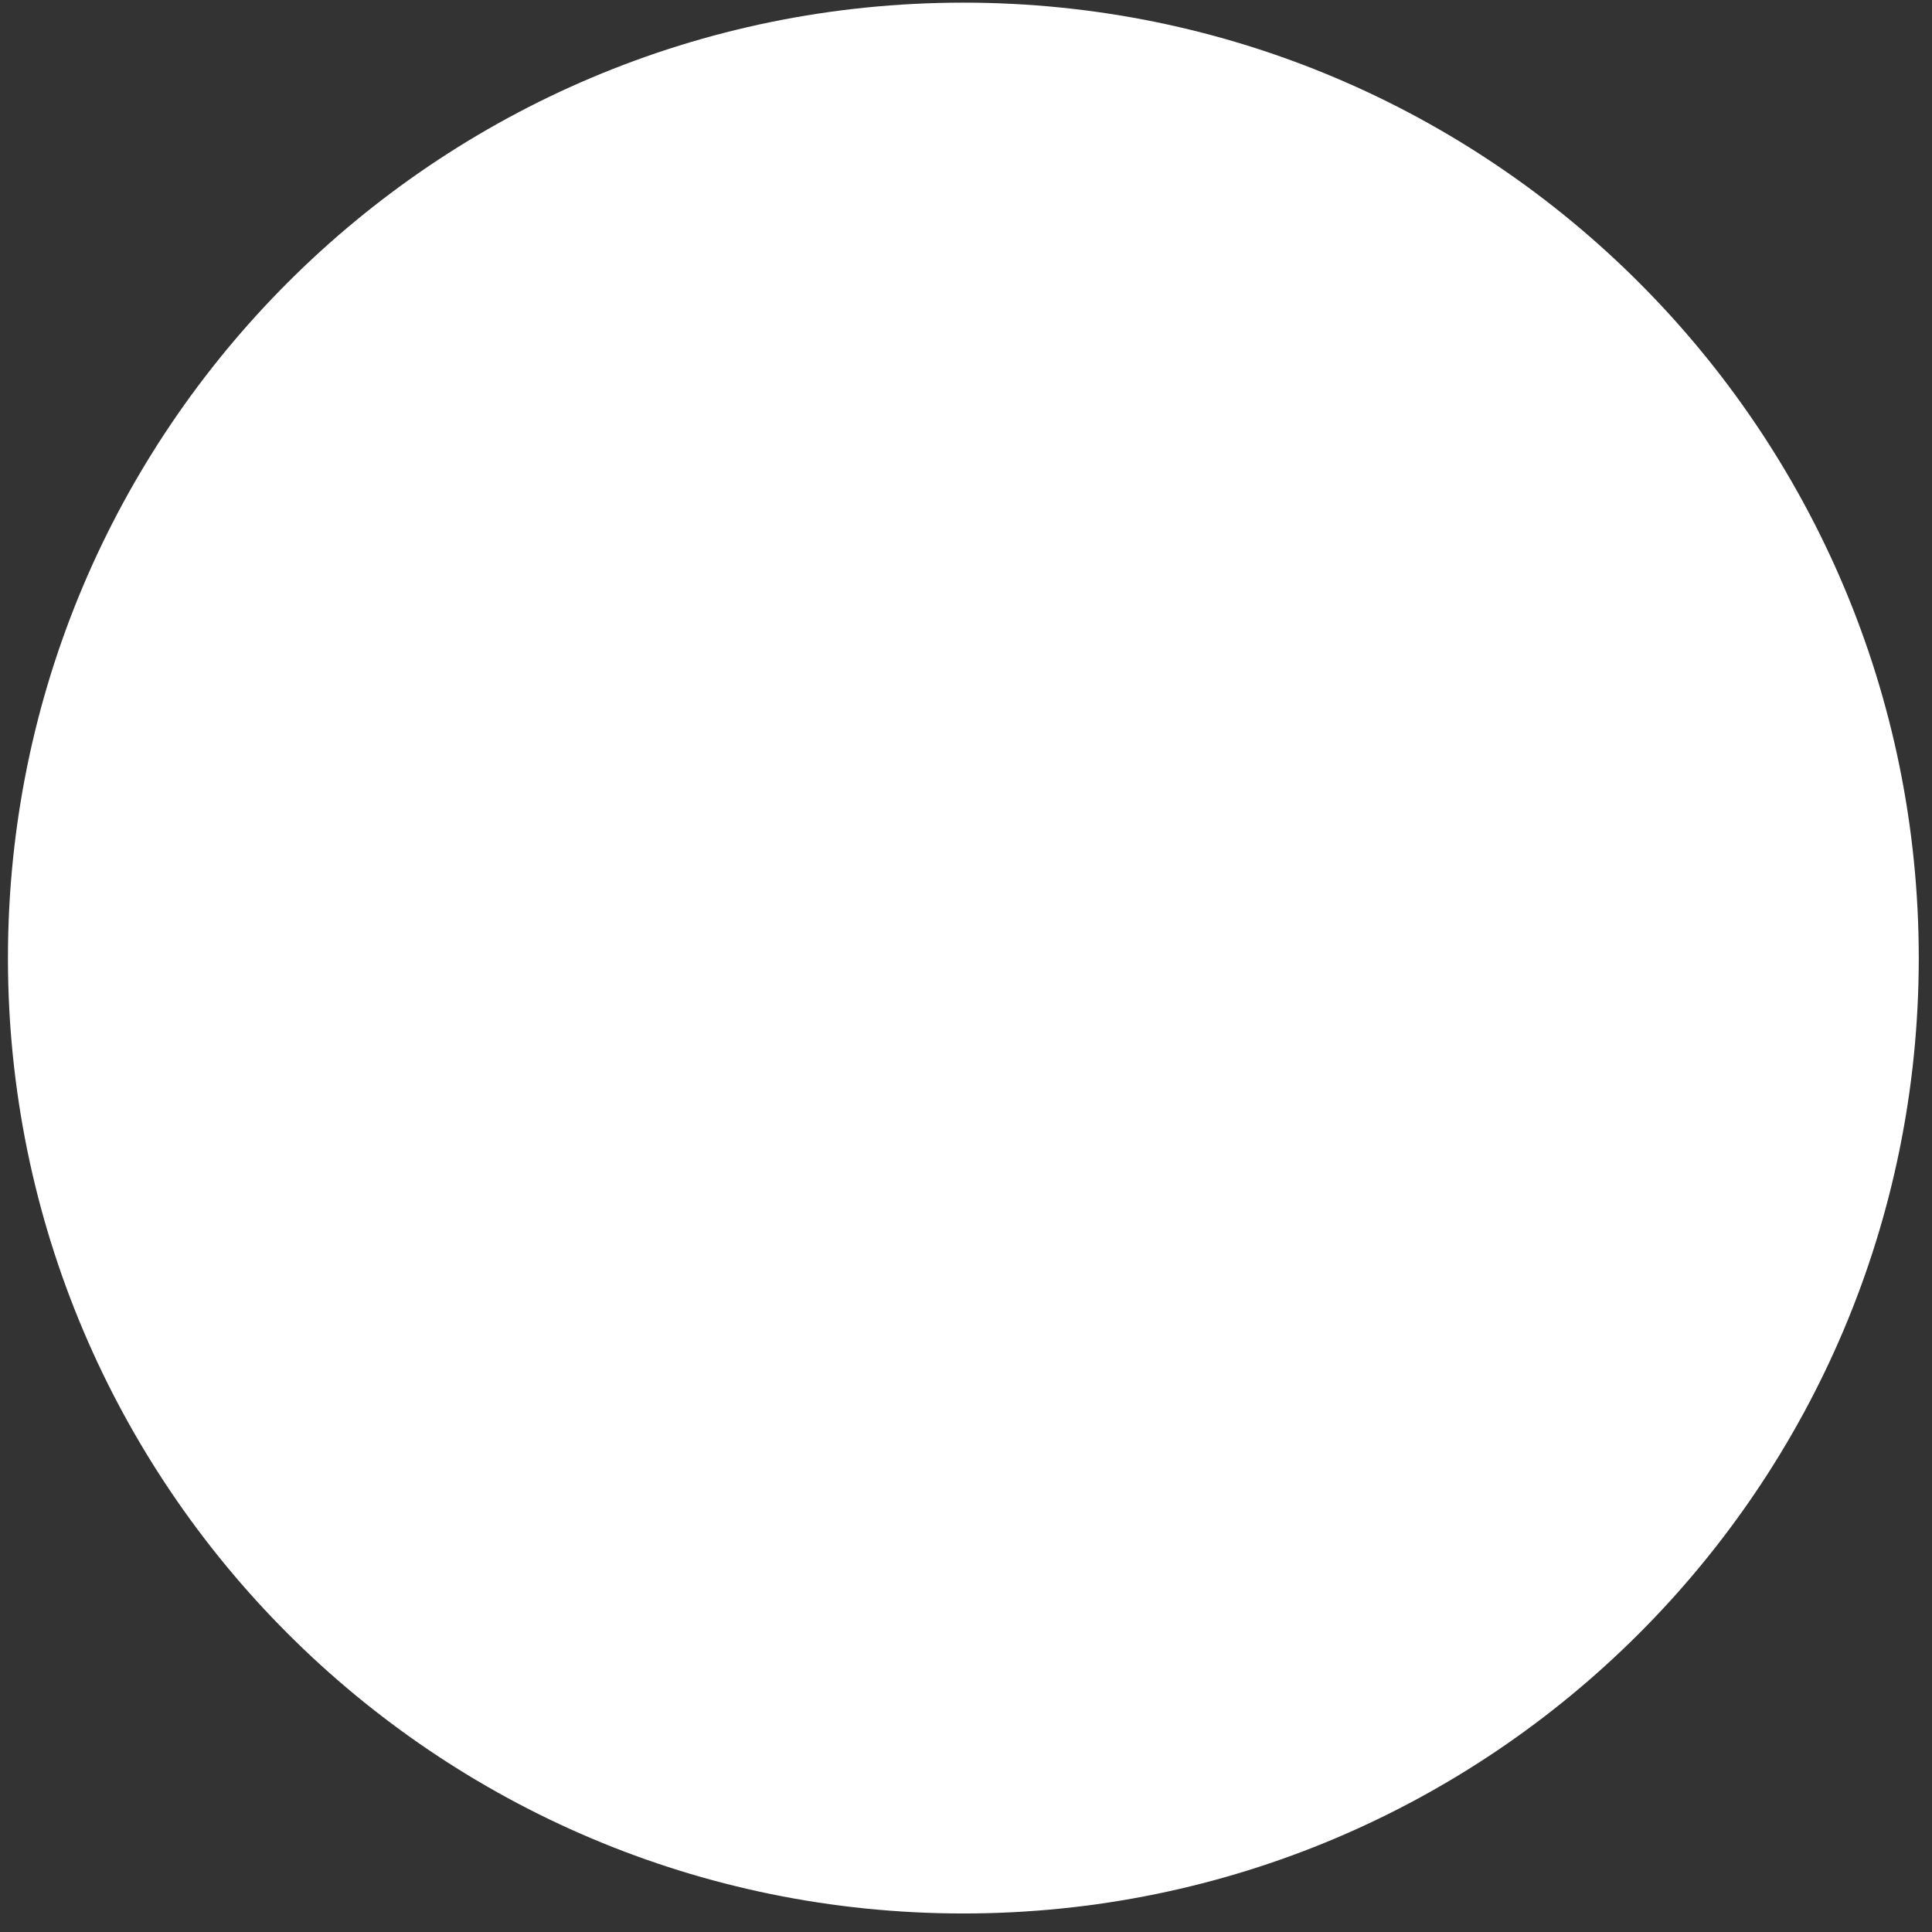
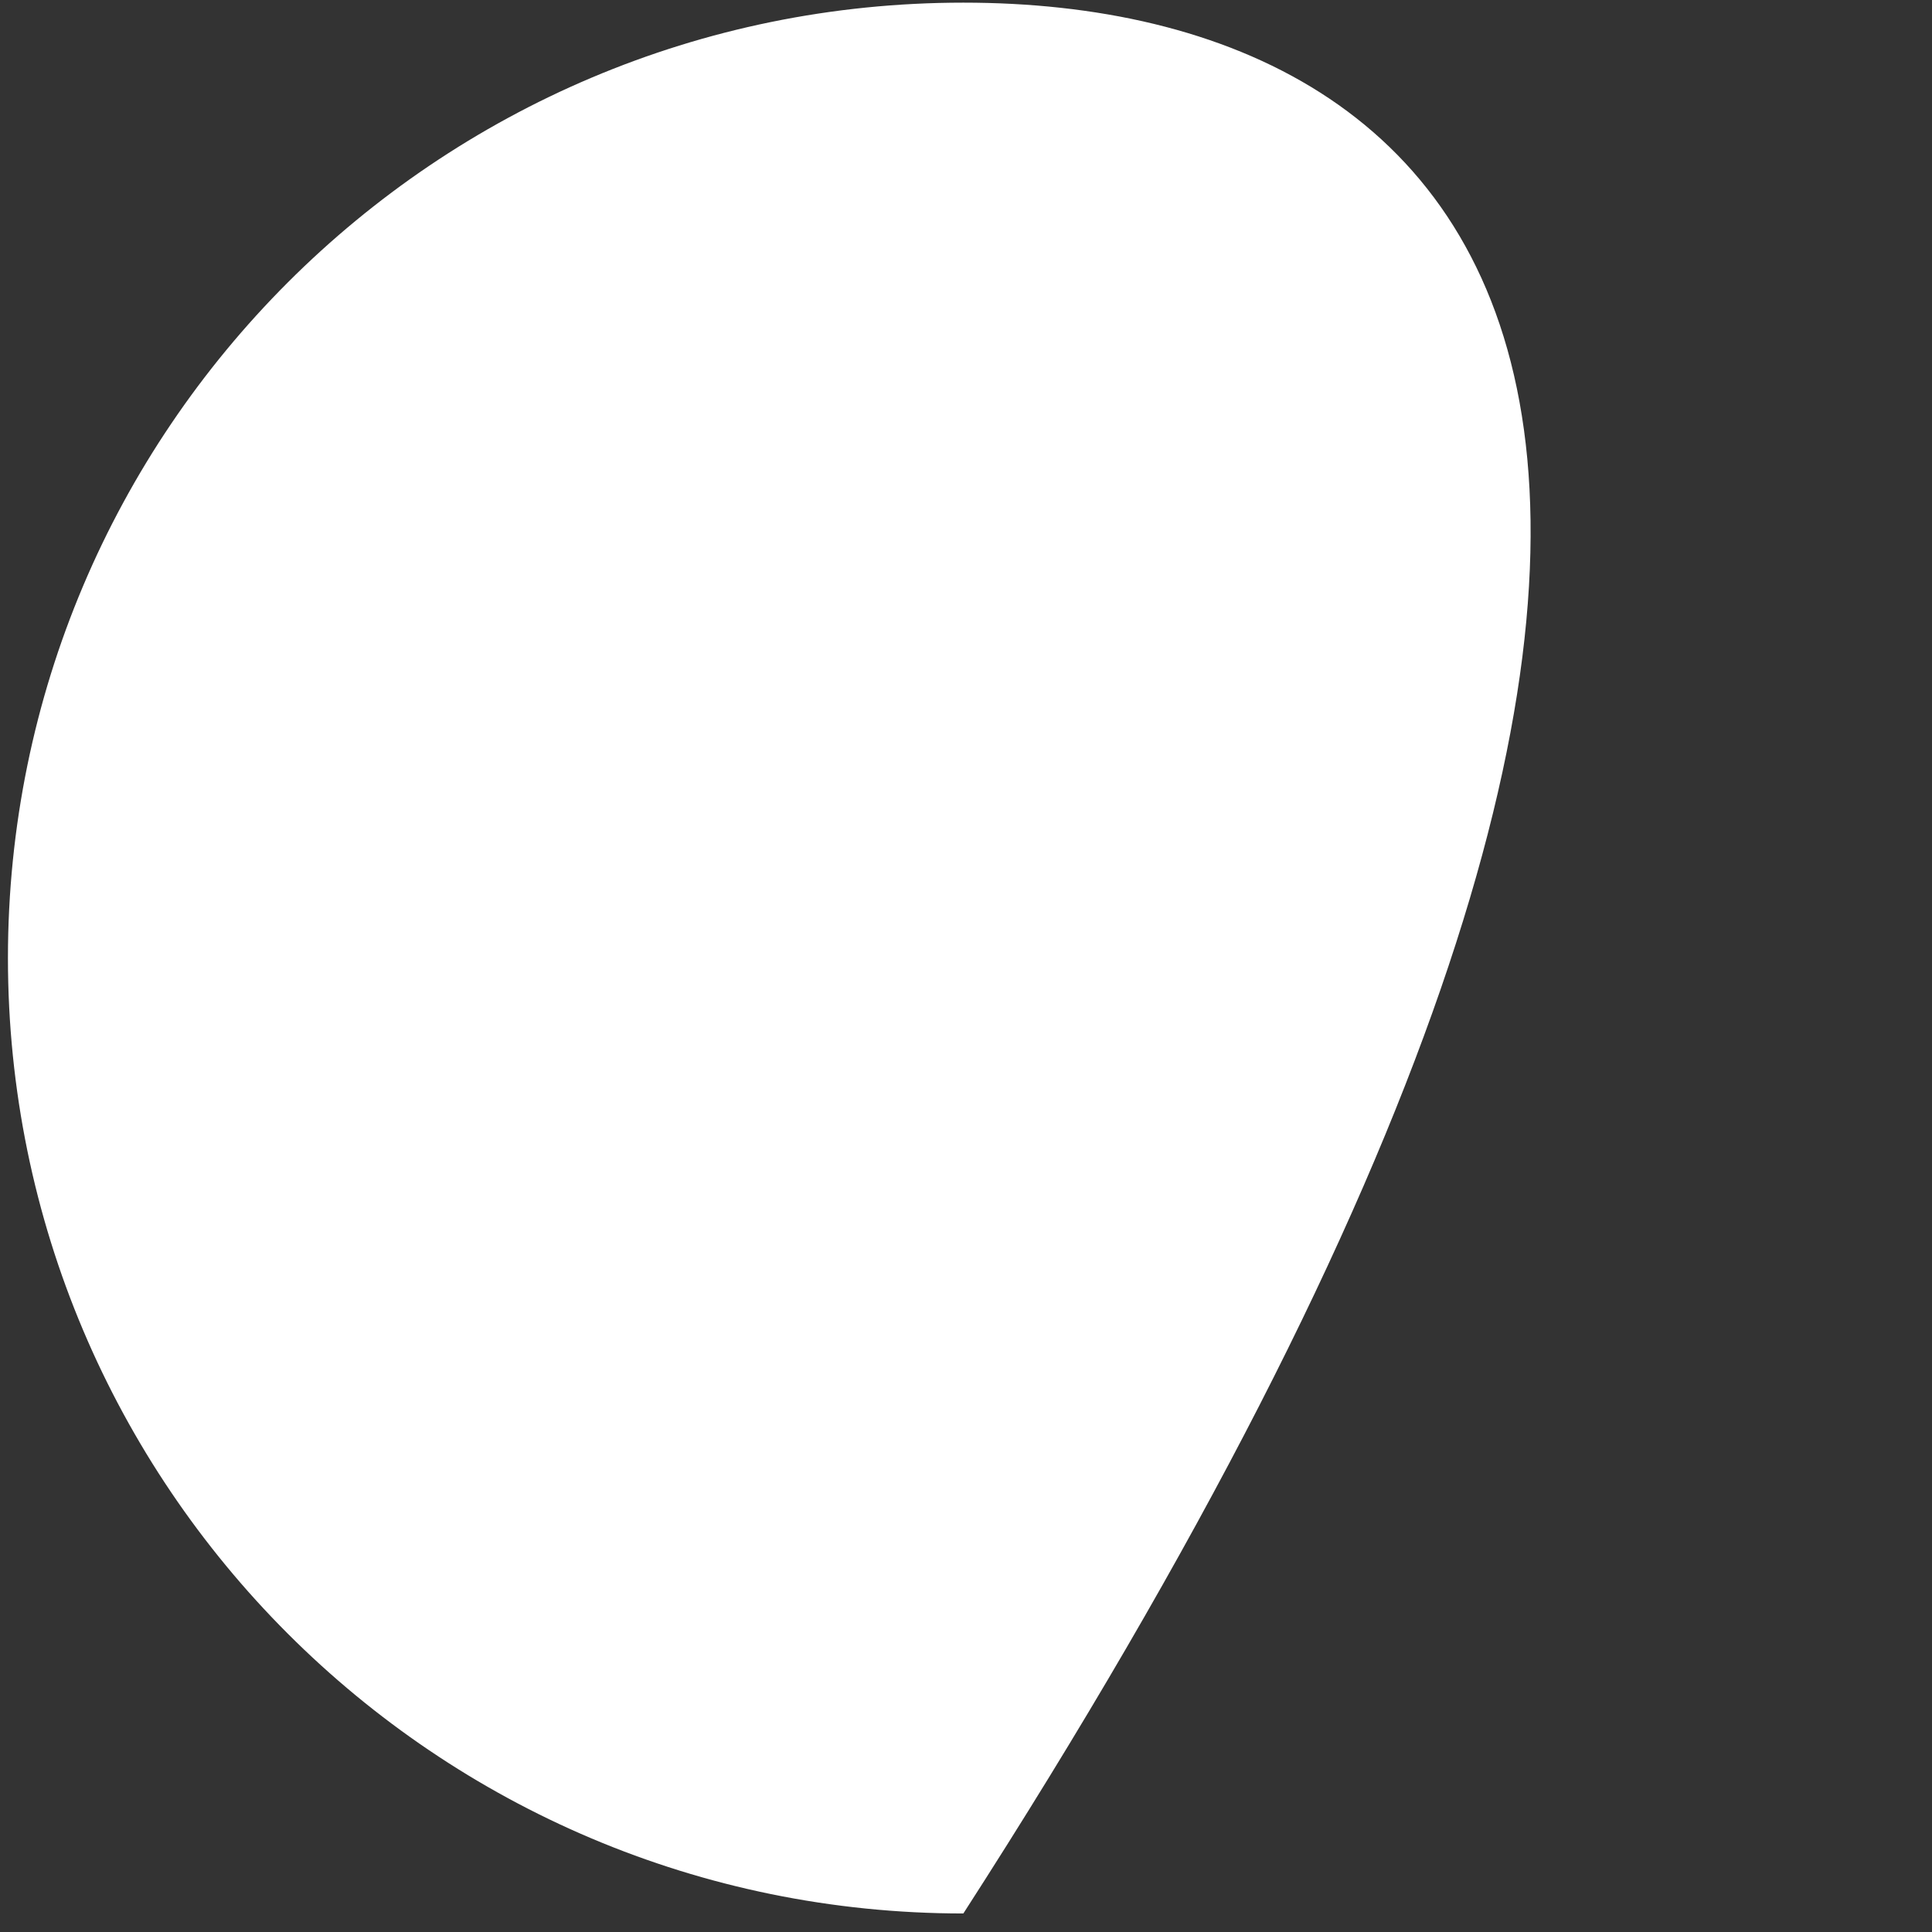
<svg xmlns="http://www.w3.org/2000/svg" width="73" height="73" viewBox="0 0 73 73" fill="none">
  <rect x="0" y="0" width="73" height="73" fill="#333333" stroke="none" />
-   <path d="M36.4 72.3C56.337 72.3 72.5 56.138 72.5 36.2C72.5 16.262 56.337 0.1 36.4 0.1C16.462 0.1 0.3 16.262 0.3 36.2C0.3 56.138 16.462 72.3 36.4 72.3Z" fill="white" />
+   <path d="M36.4 72.3C72.5 16.262 56.337 0.1 36.4 0.1C16.462 0.1 0.3 16.262 0.3 36.2C0.3 56.138 16.462 72.3 36.4 72.3Z" fill="white" />
</svg>